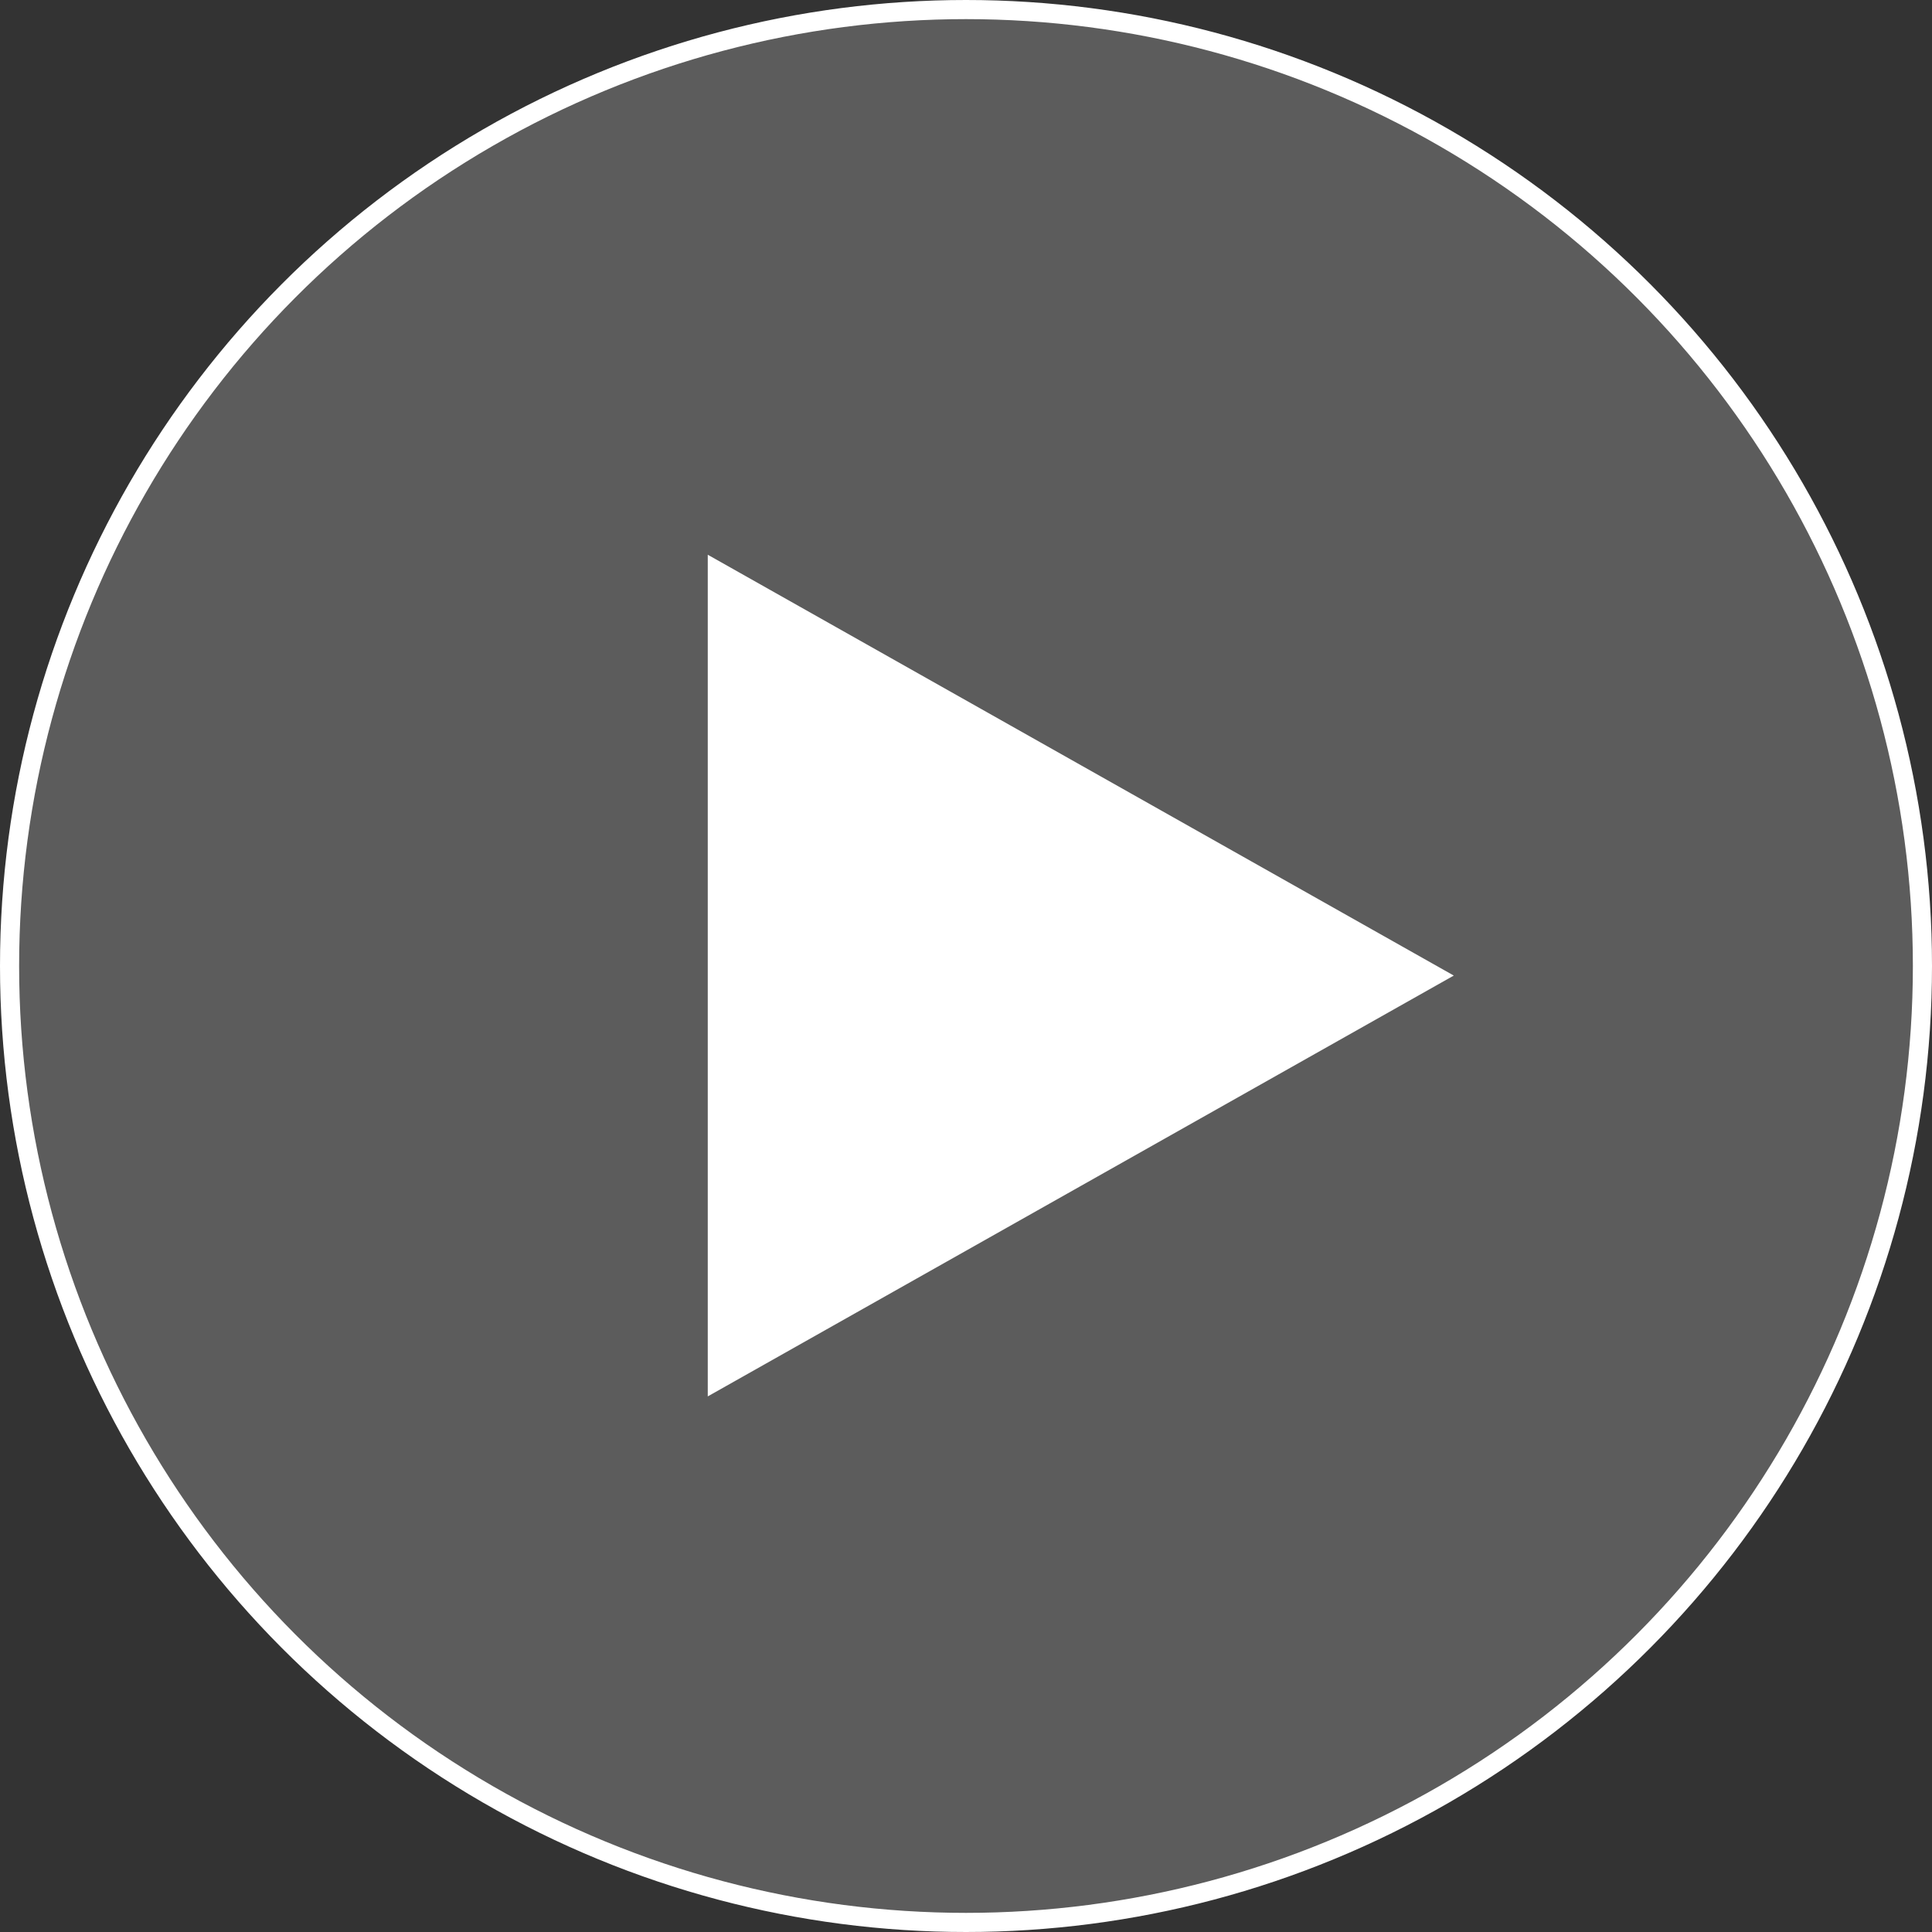
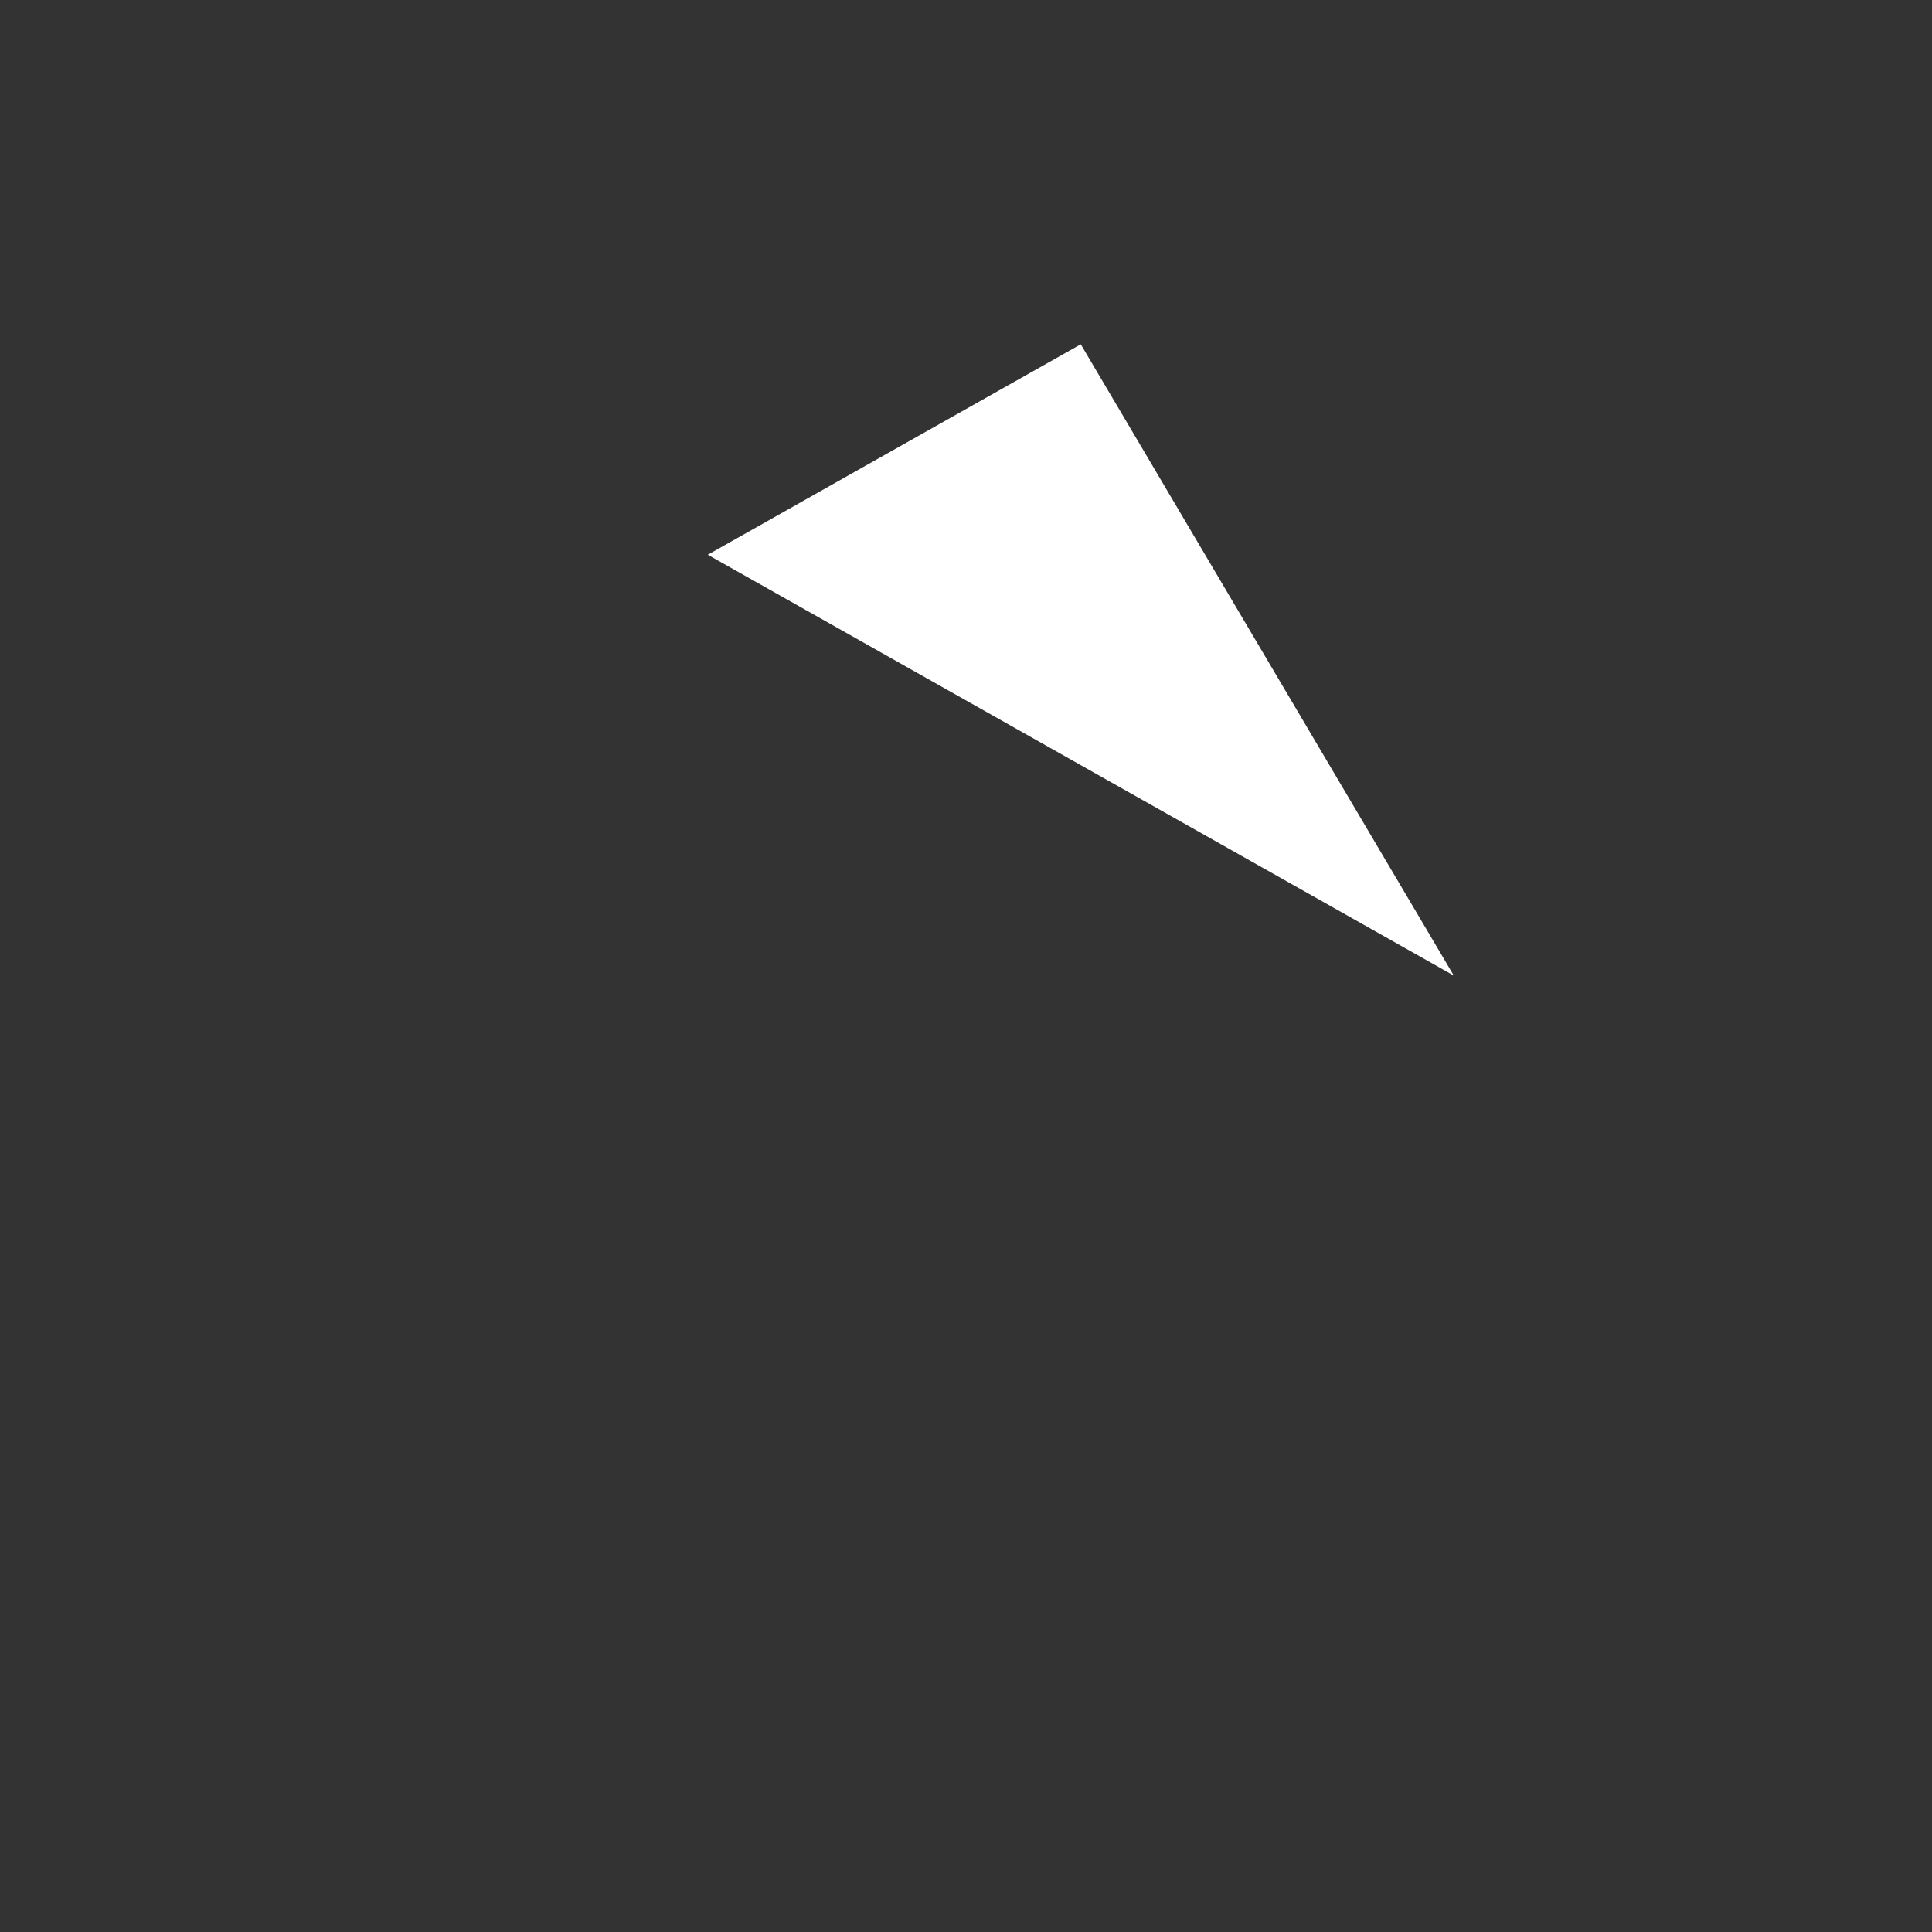
<svg xmlns="http://www.w3.org/2000/svg" width="101" height="101" viewBox="0 0 101 101">
  <rect x="0" y="0" width="101" height="101" fill="#333333" stroke="none" />
  <g fill="#FFF" fill-rule="evenodd">
-     <circle stroke="#FFF" fill-opacity=".2" cx="50.5" cy="50.5" r="50" />
-     <path d="M37 29v44l19.5-11L76 51 56.5 40z" />
+     <path d="M37 29l19.5-11L76 51 56.5 40z" />
  </g>
</svg>